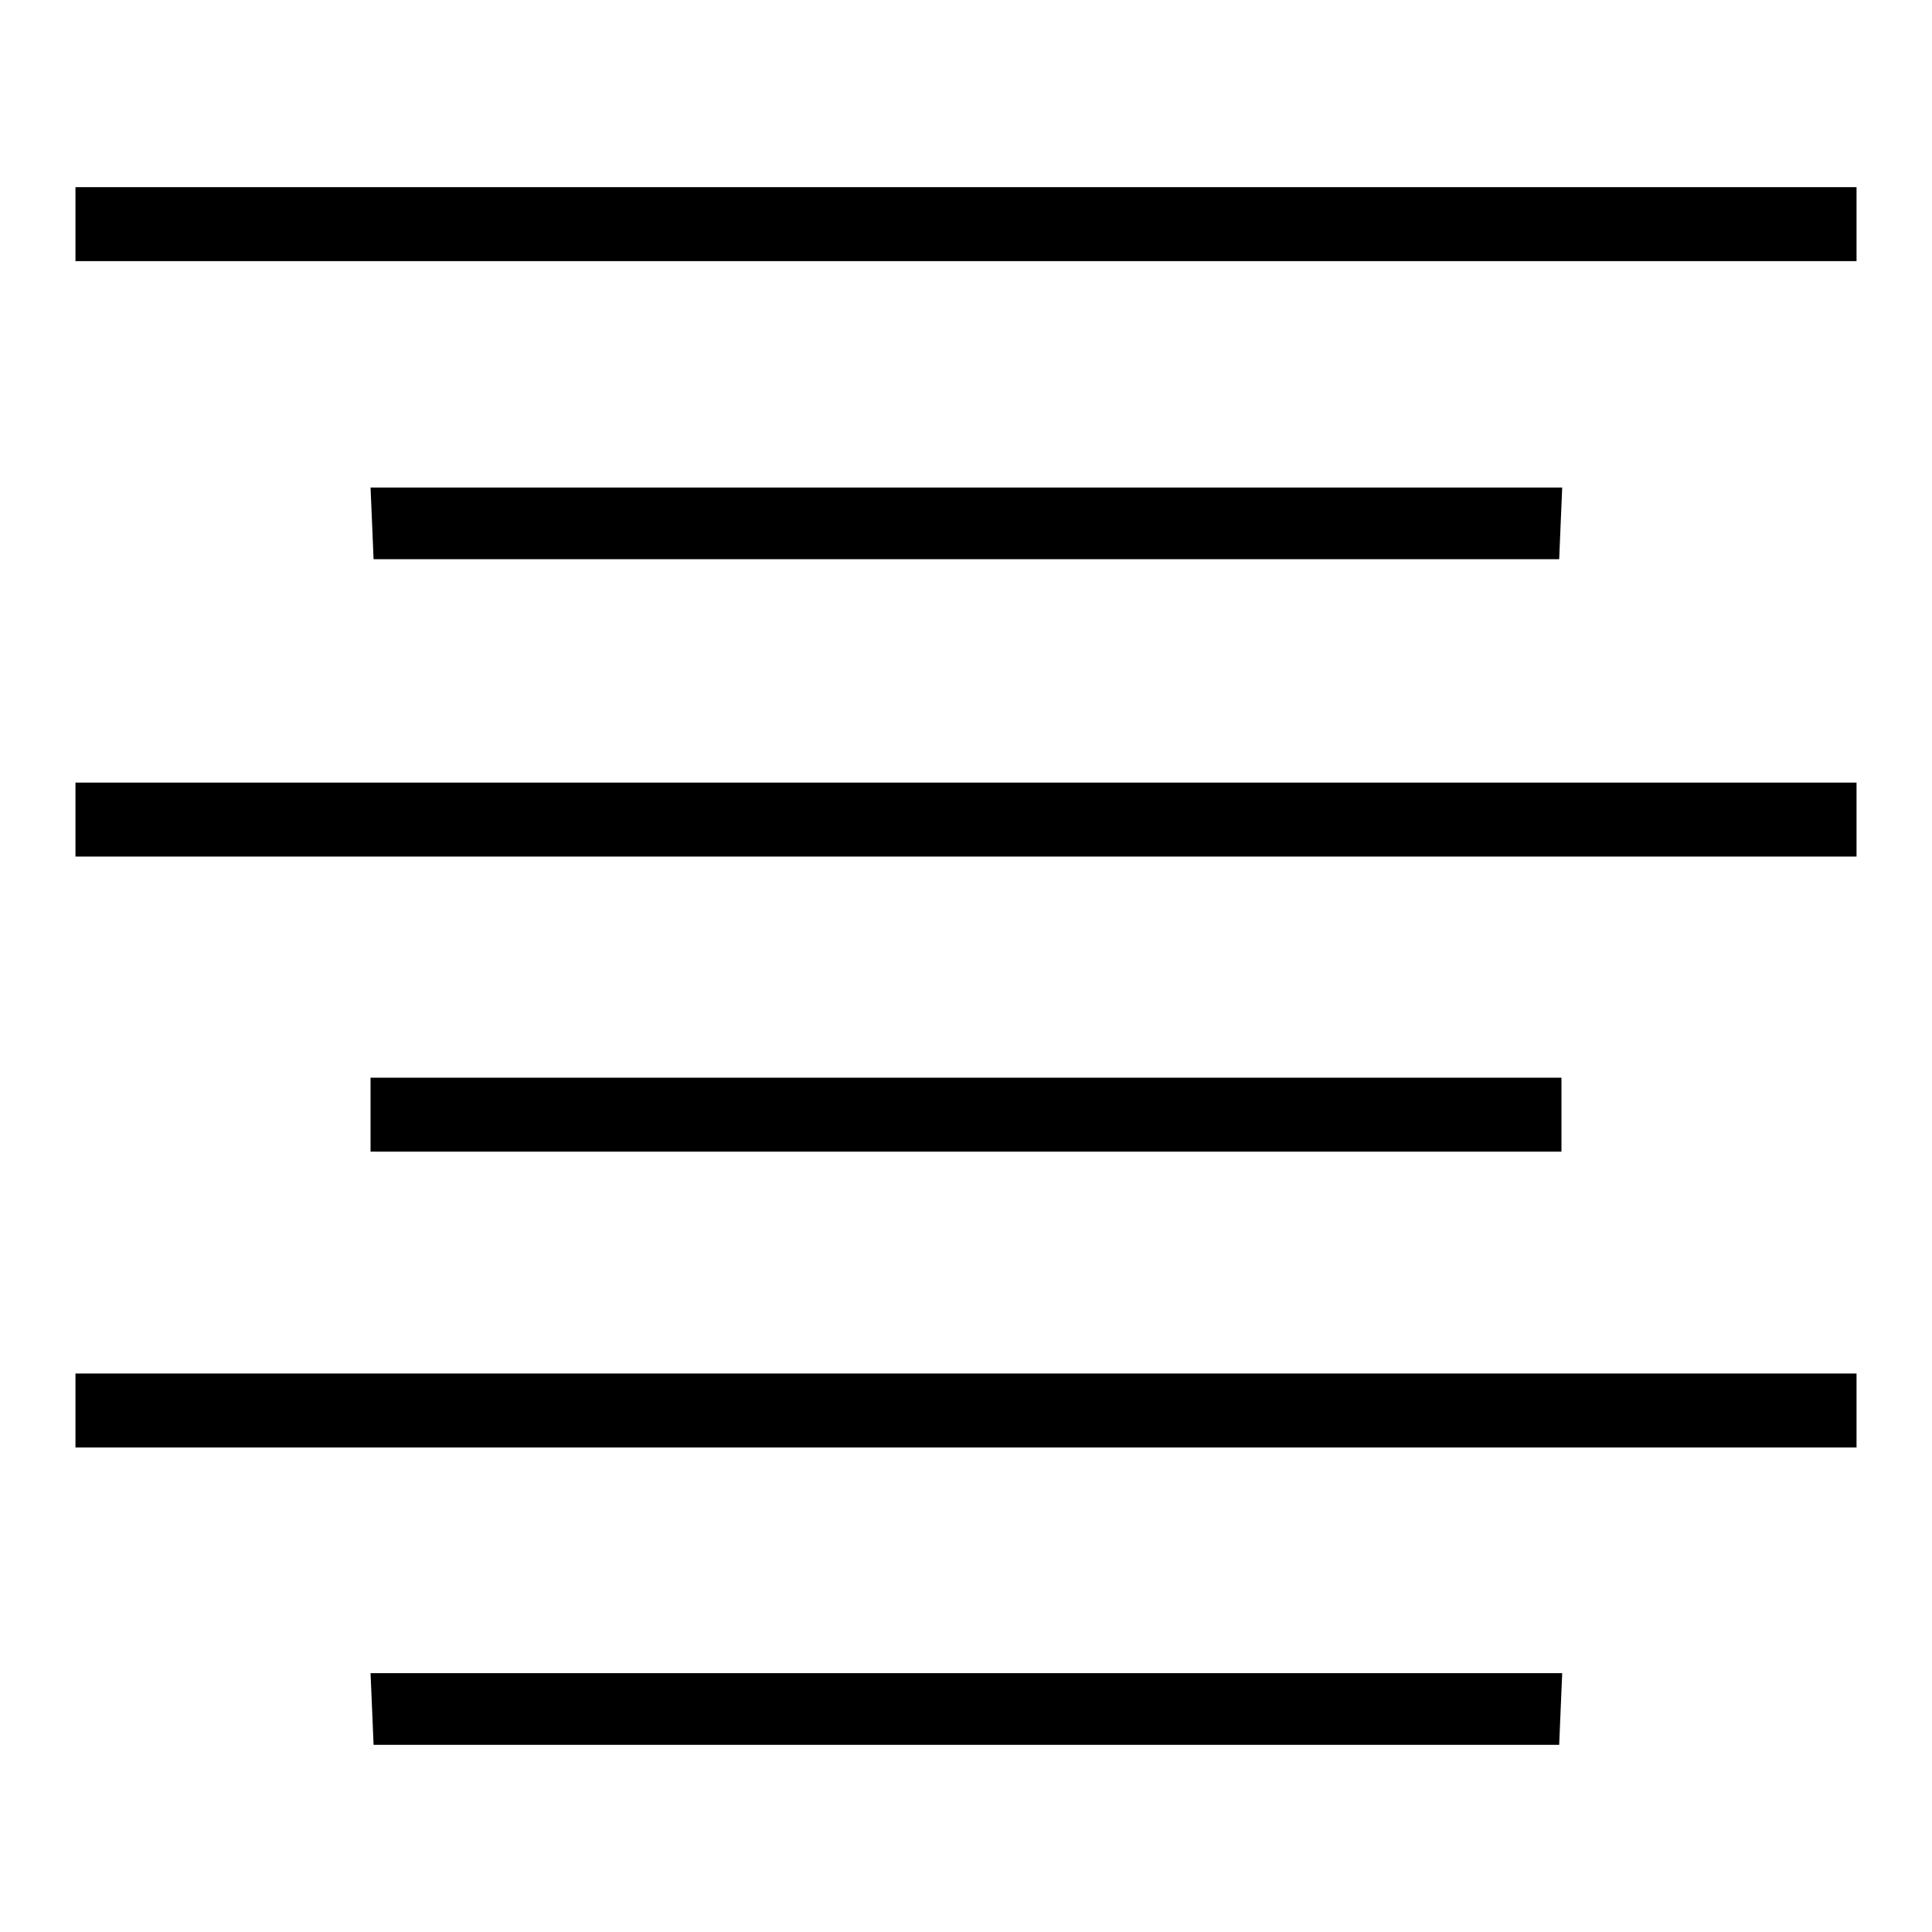
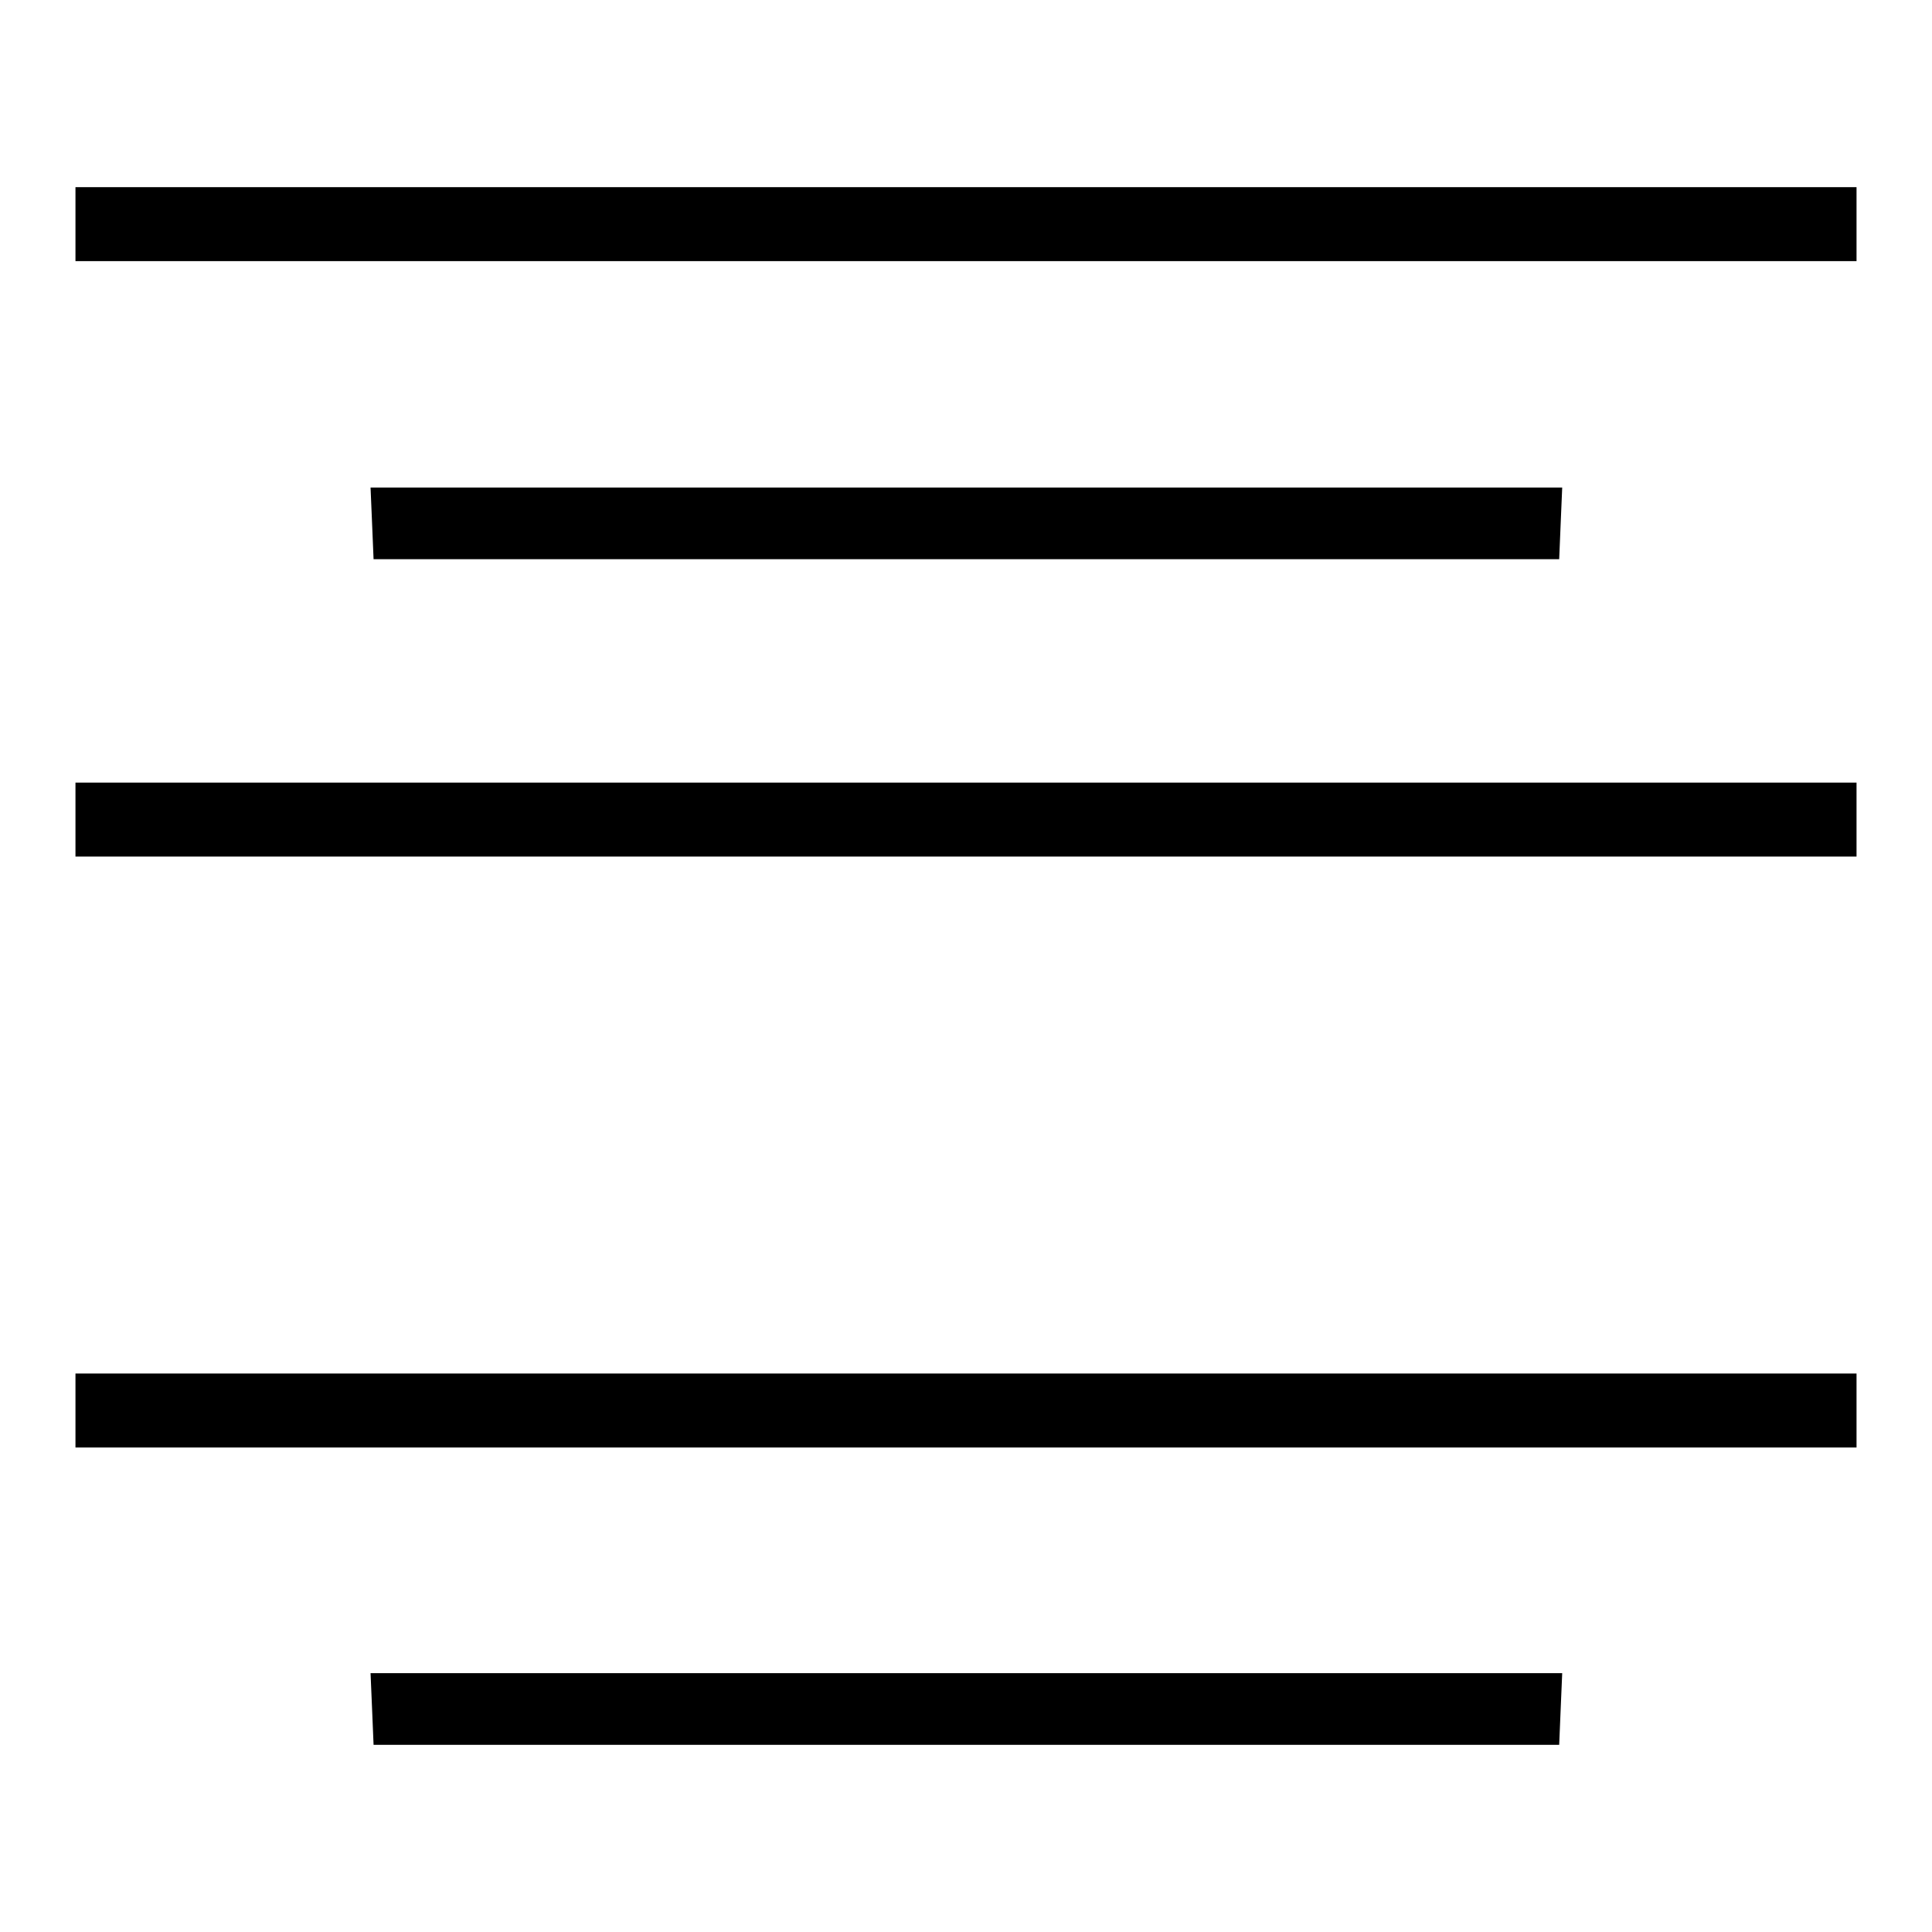
<svg xmlns="http://www.w3.org/2000/svg" version="1.1" x="0px" y="0px" viewBox="0 0 256 256" enable-background="new 0 0 256 256" xml:space="preserve">
  <g>
    <g>
      <g>
        <path fill="#000000" d="M10,29.7v4.9h118h118v-4.9v-4.9H128H10V29.7z" />
        <path fill="#000000" d="M49.3,69.3l0.2,4.8H128h78.6l0.2-4.8l0.2-4.7H128H49.1L49.3,69.3z" />
        <path fill="#000000" d="M10,108.6v4.9h118h118v-4.9v-4.9H128H10V108.6z" />
-         <path fill="#000000" d="M49.1,147.7v4.9H128h78.9v-4.9v-4.9H128H49.1V147.7z" />
-         <path fill="#000000" d="M10,186.9v4.9h118h118v-4.9V182H128H10V186.9z" />
+         <path fill="#000000" d="M10,186.9v4.9h118h118v-4.9V182H10V186.9z" />
        <path fill="#000000" d="M49.3,226.4l0.2,4.8H128h78.6l0.2-4.8l0.2-4.7H128H49.1L49.3,226.4z" />
      </g>
    </g>
  </g>
</svg>